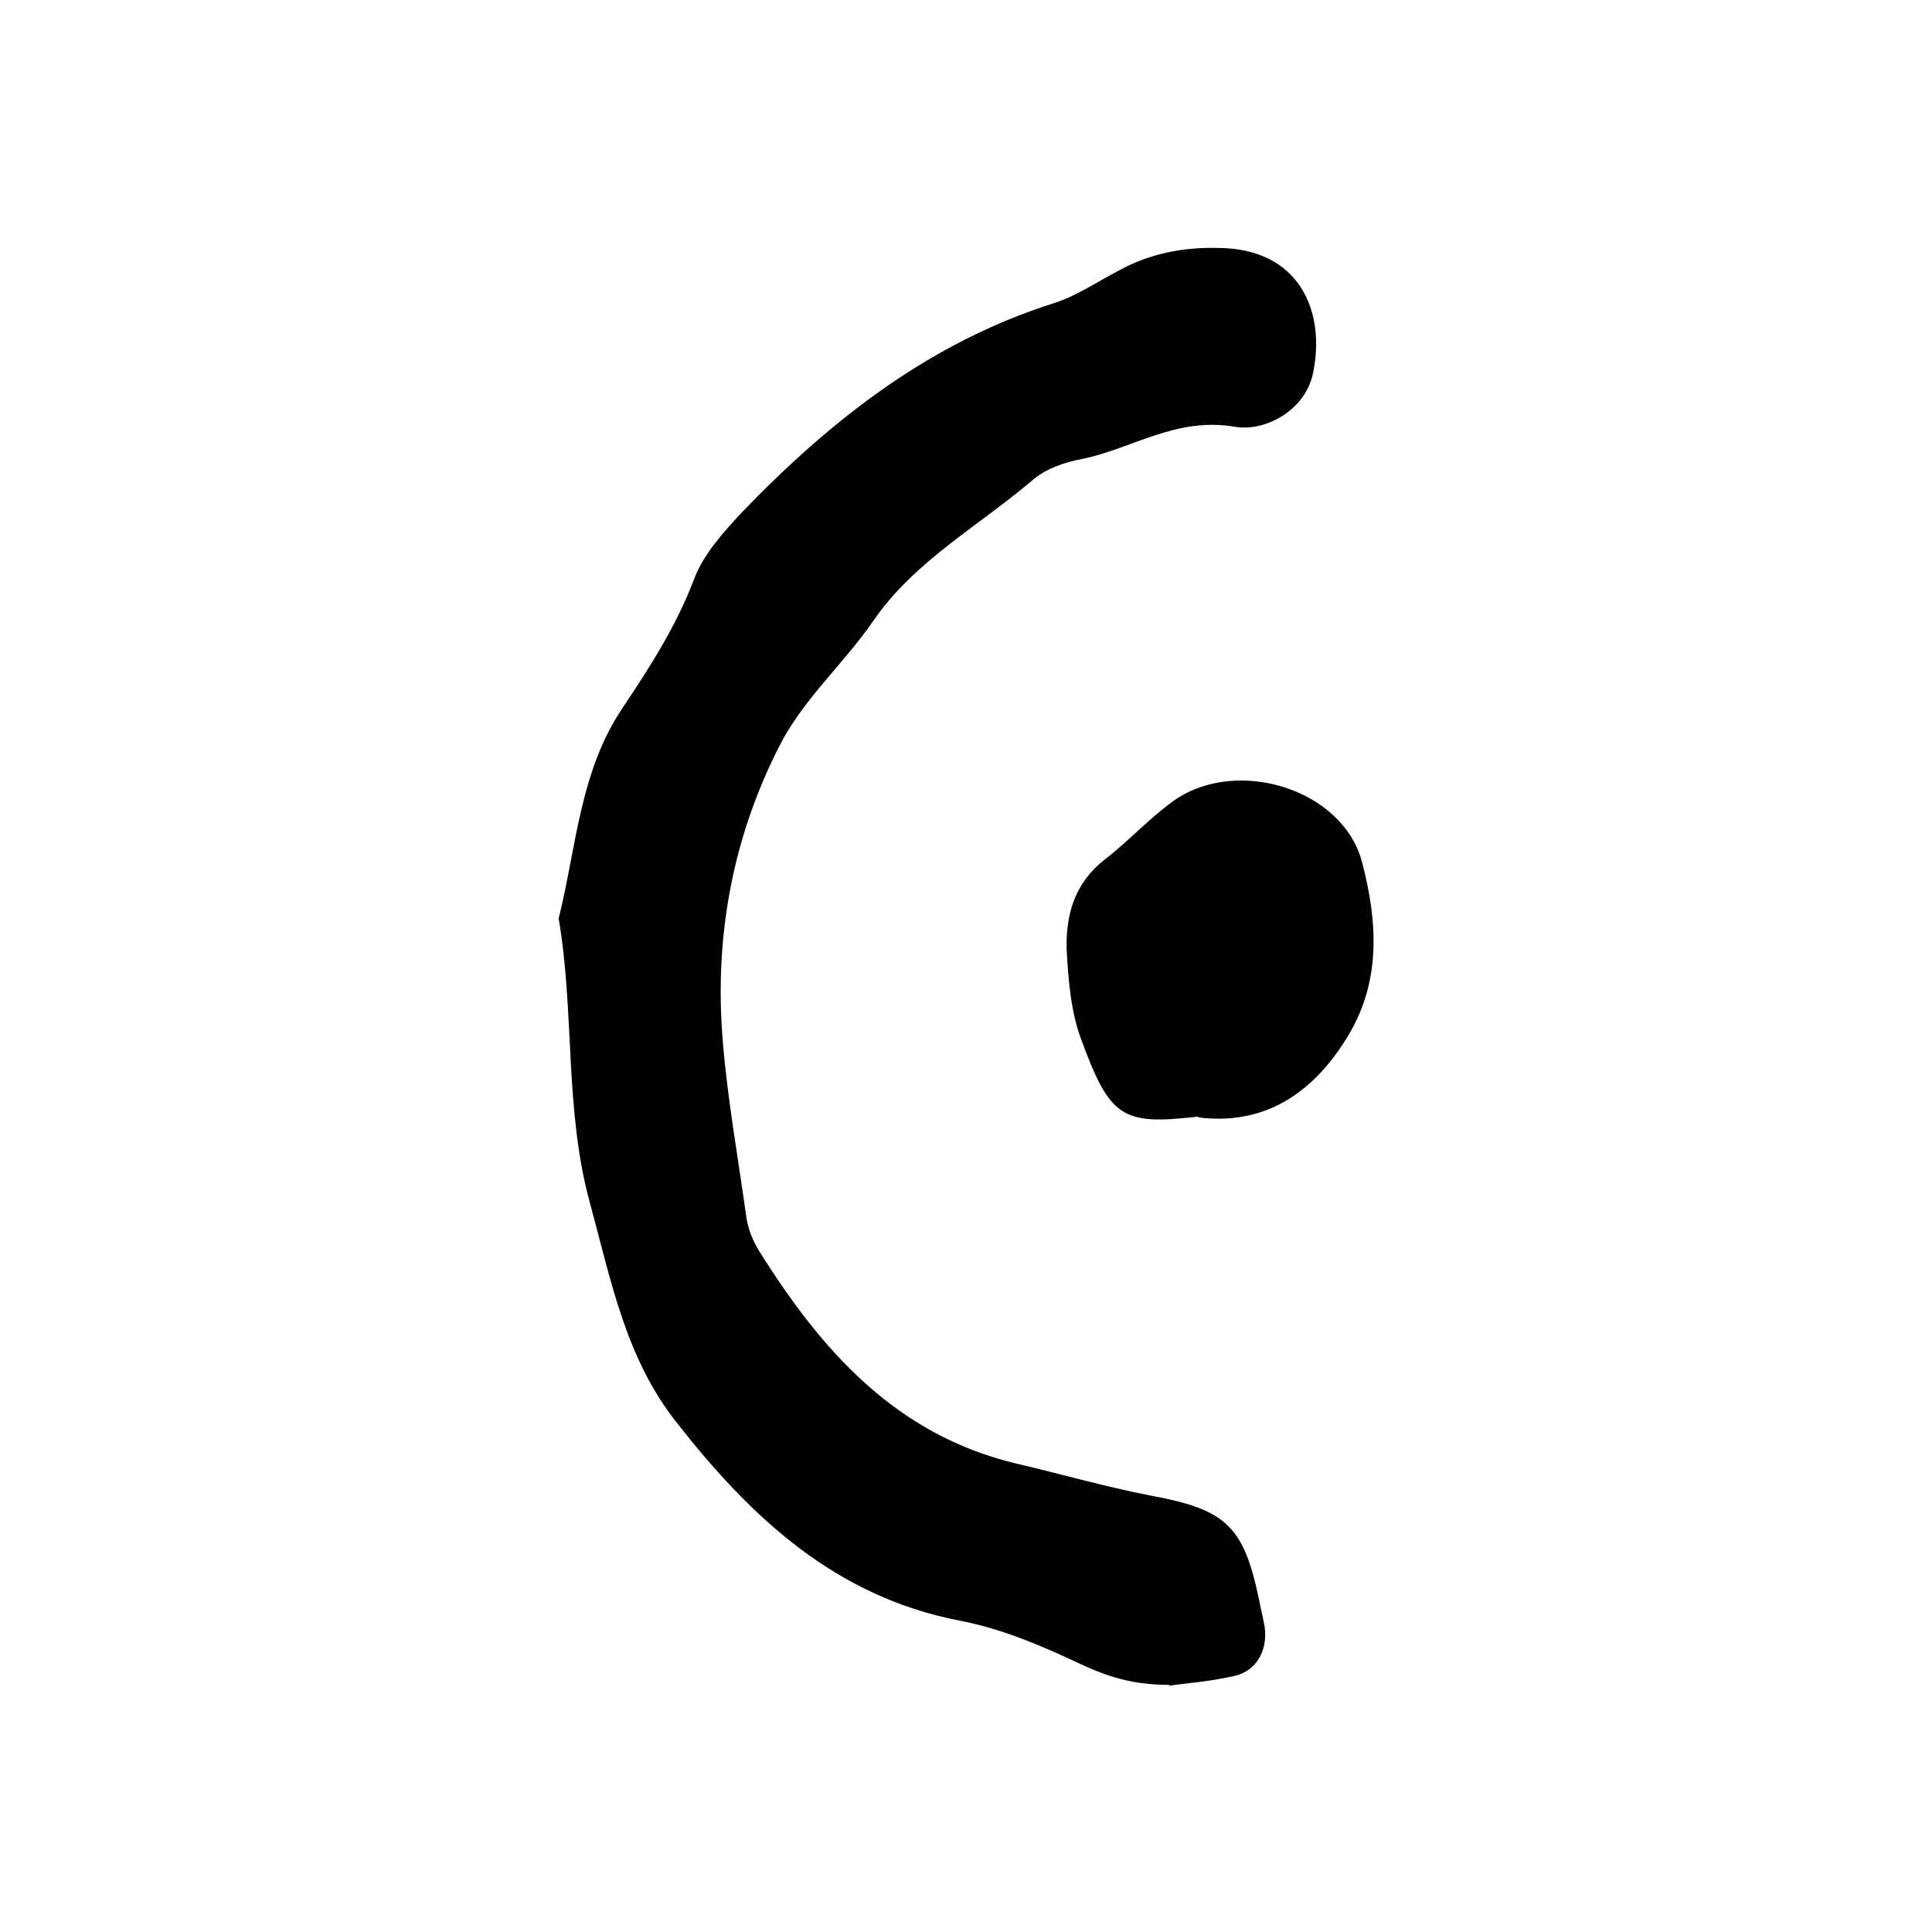
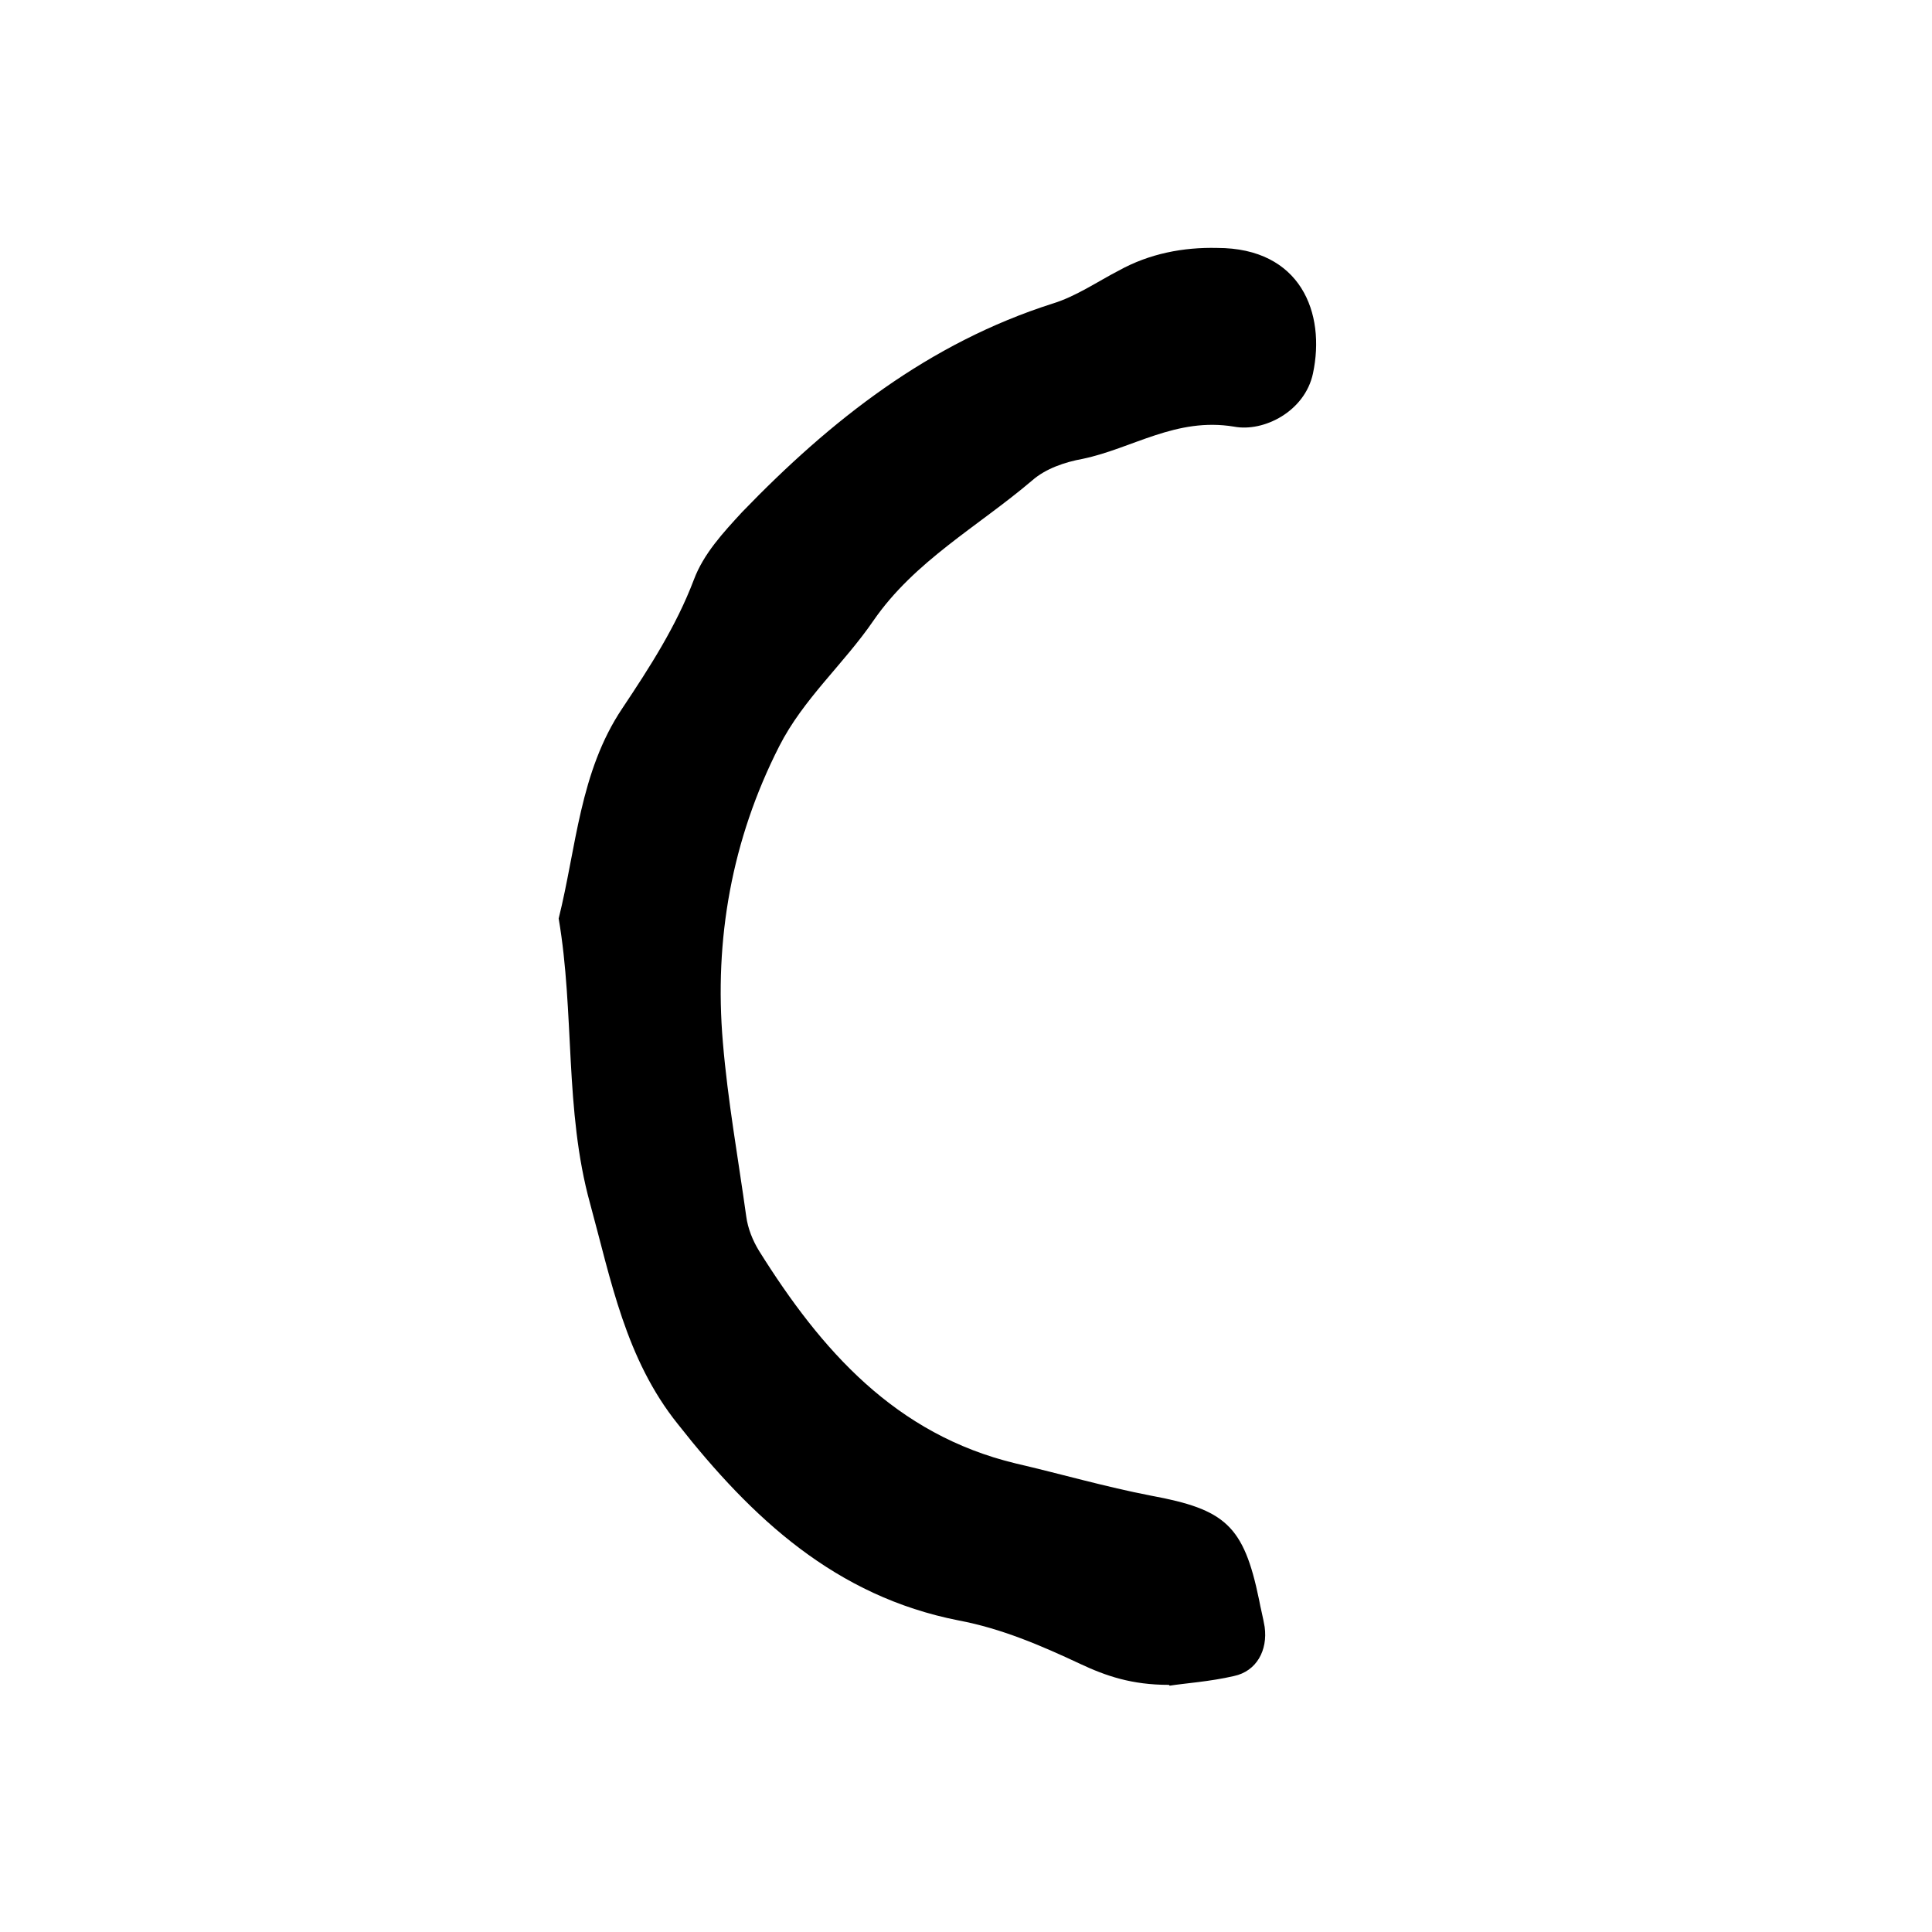
<svg xmlns="http://www.w3.org/2000/svg" id="a" width="24" height="24" viewBox="0 0 24 24">
  <defs>
    <style>.c{fill:#000;stroke-width:0px;}</style>
  </defs>
  <path class="c" d="M14.52,20.93c-.46,0-.78-.11-1.1-.26-.49-.23-.98-.44-1.51-.54-1.53-.3-2.57-1.27-3.49-2.44-.65-.81-.83-1.79-1.09-2.74-.32-1.16-.19-2.37-.39-3.54.22-.88.26-1.82.79-2.61.34-.51.67-1.02.89-1.6.12-.32.36-.58.6-.84,1.1-1.14,2.32-2.1,3.86-2.59.29-.09.55-.27.82-.41.38-.21.8-.29,1.22-.28,1.04,0,1.35.81,1.19,1.56-.1.47-.61.73-.98.66-.72-.12-1.26.27-1.88.4-.22.04-.46.12-.63.27-.67.57-1.46,1-1.97,1.74-.37.54-.87.97-1.17,1.56-.59,1.16-.81,2.4-.7,3.68.06.72.19,1.44.29,2.16.02.15.08.3.16.43.77,1.23,1.69,2.28,3.19,2.64.56.13,1.11.29,1.68.4.92.17,1.15.37,1.34,1.29.02.11.05.22.07.34.04.29-.1.55-.38.61-.3.07-.61.09-.8.12Z" />
-   <path class="c" d="M14.89,13.87c-.95.11-1.1.02-1.46-.96-.13-.35-.16-.75-.18-1.12-.01-.43.1-.82.47-1.11.3-.23.56-.52.87-.74.78-.54,2.09-.14,2.33.77.19.73.25,1.49-.2,2.2-.45.72-1.06,1.07-1.84.97Z" />
</svg>